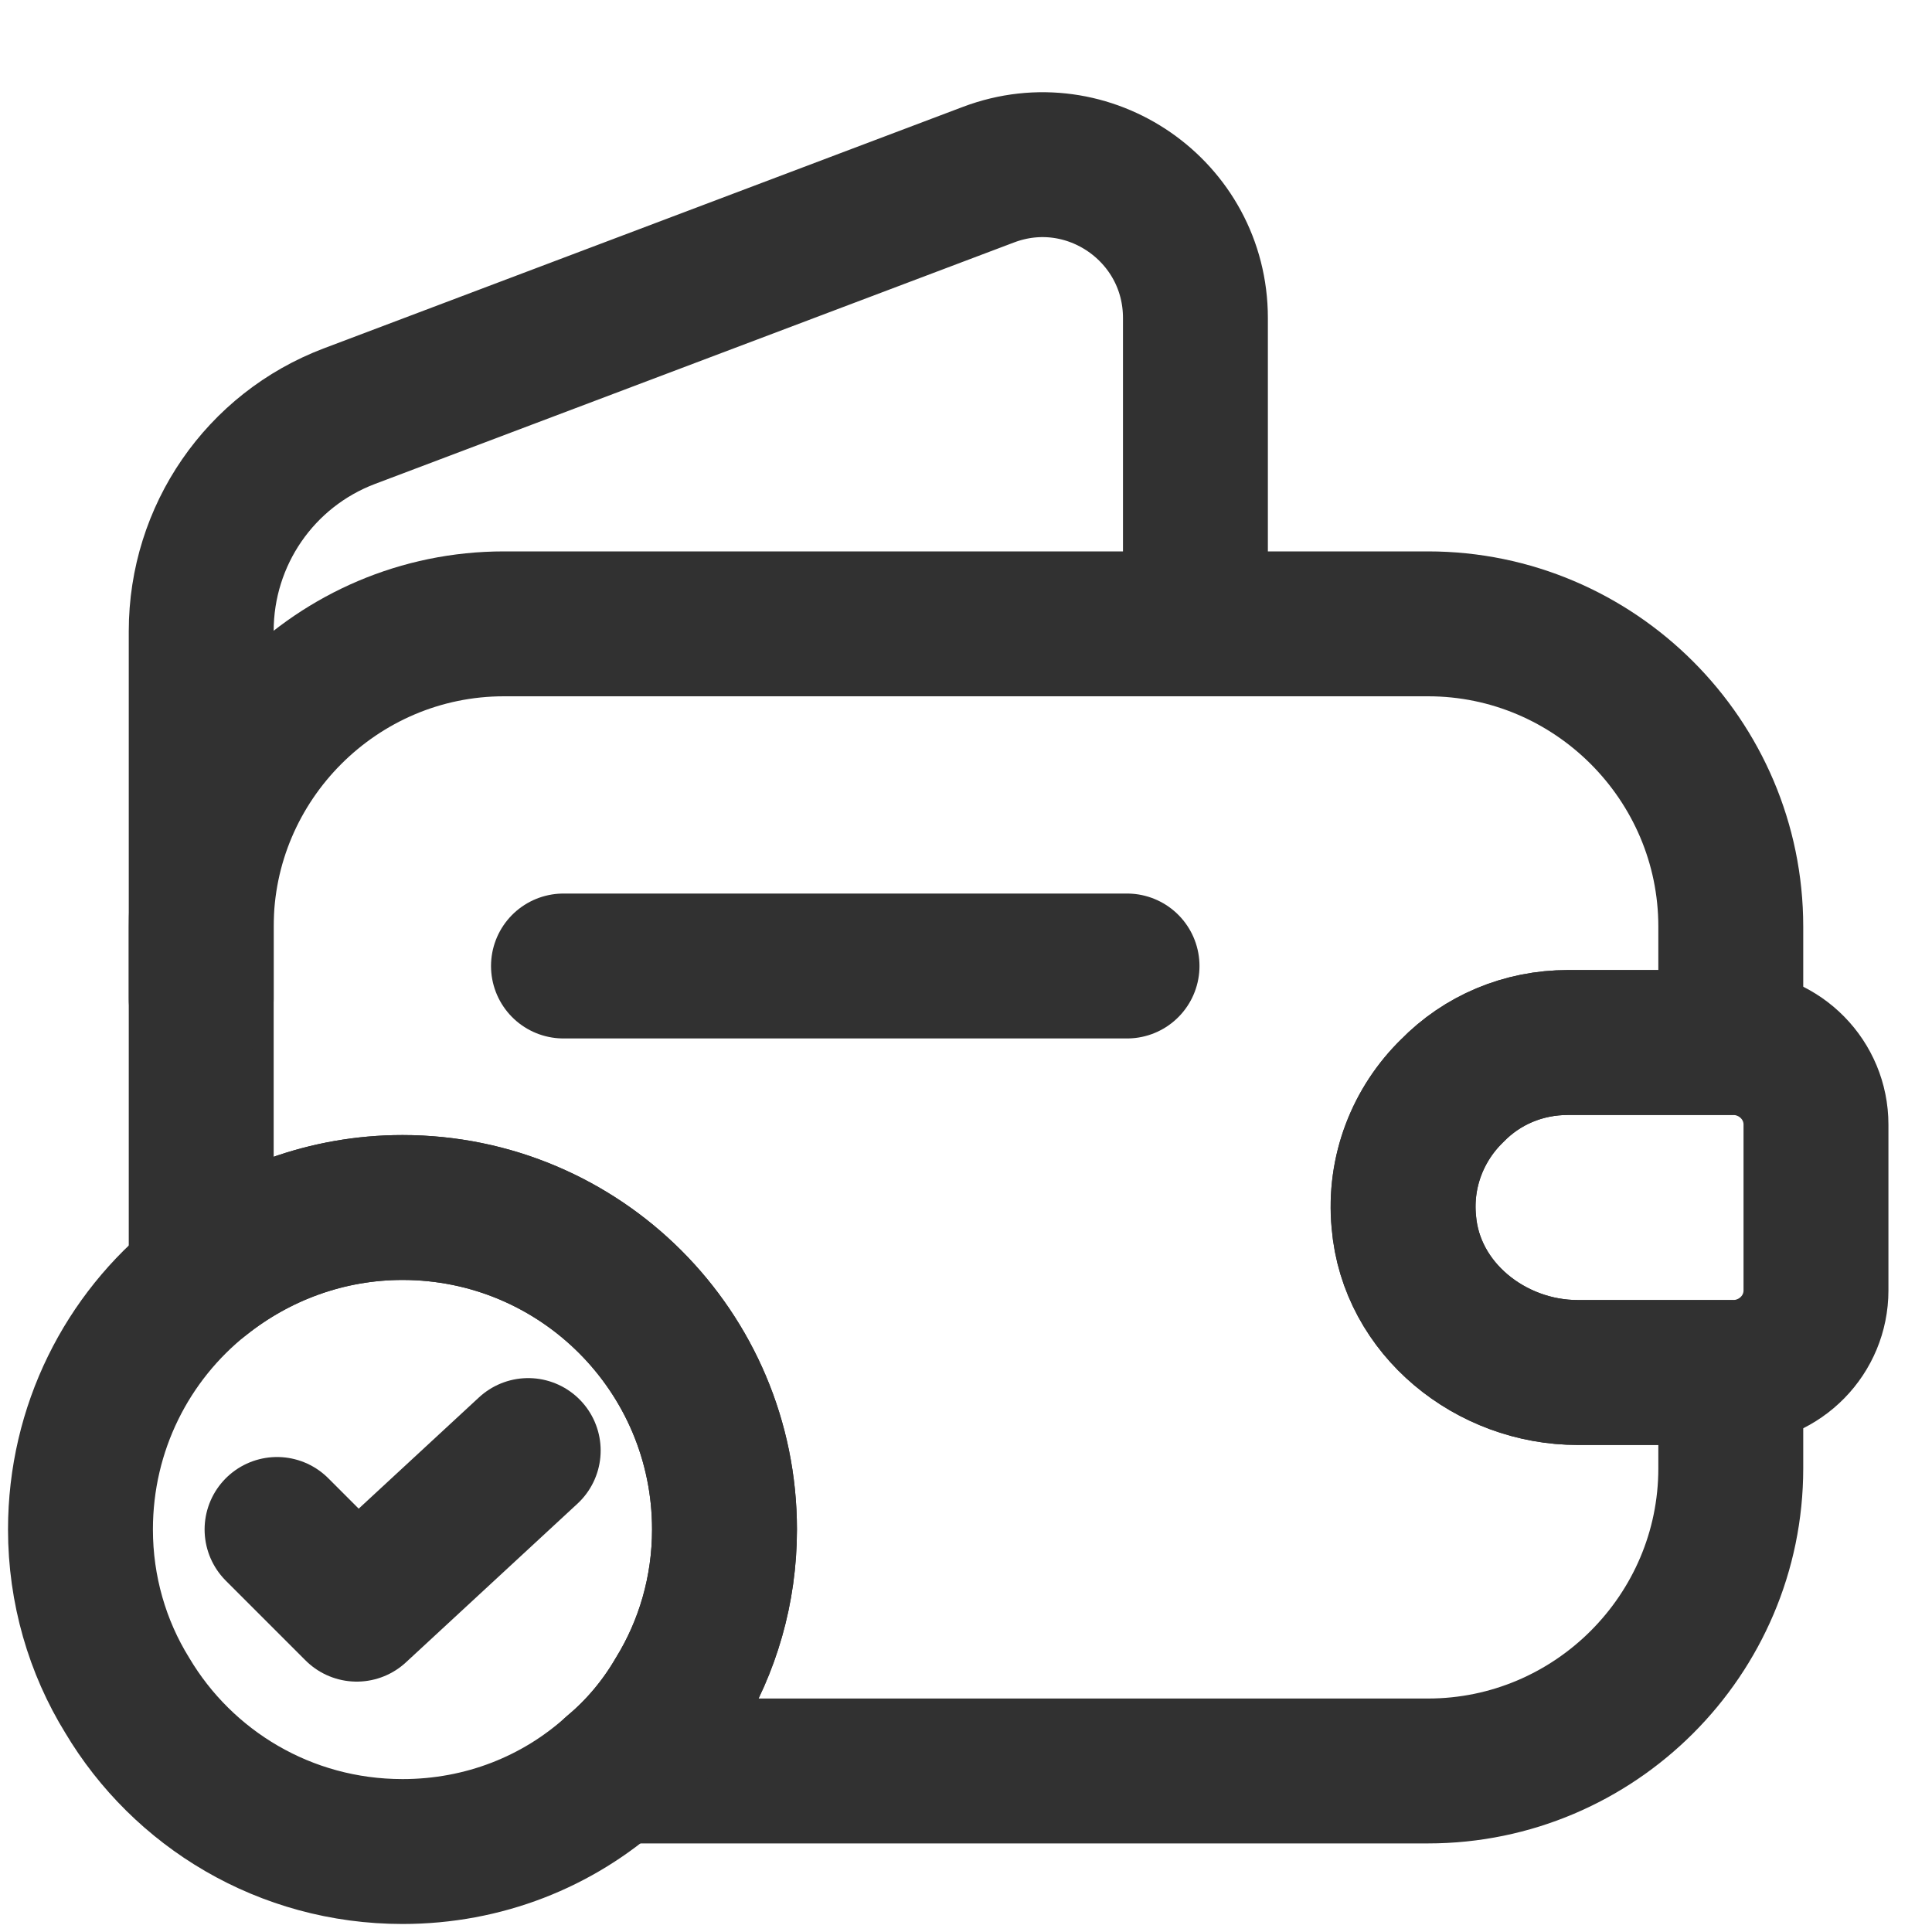
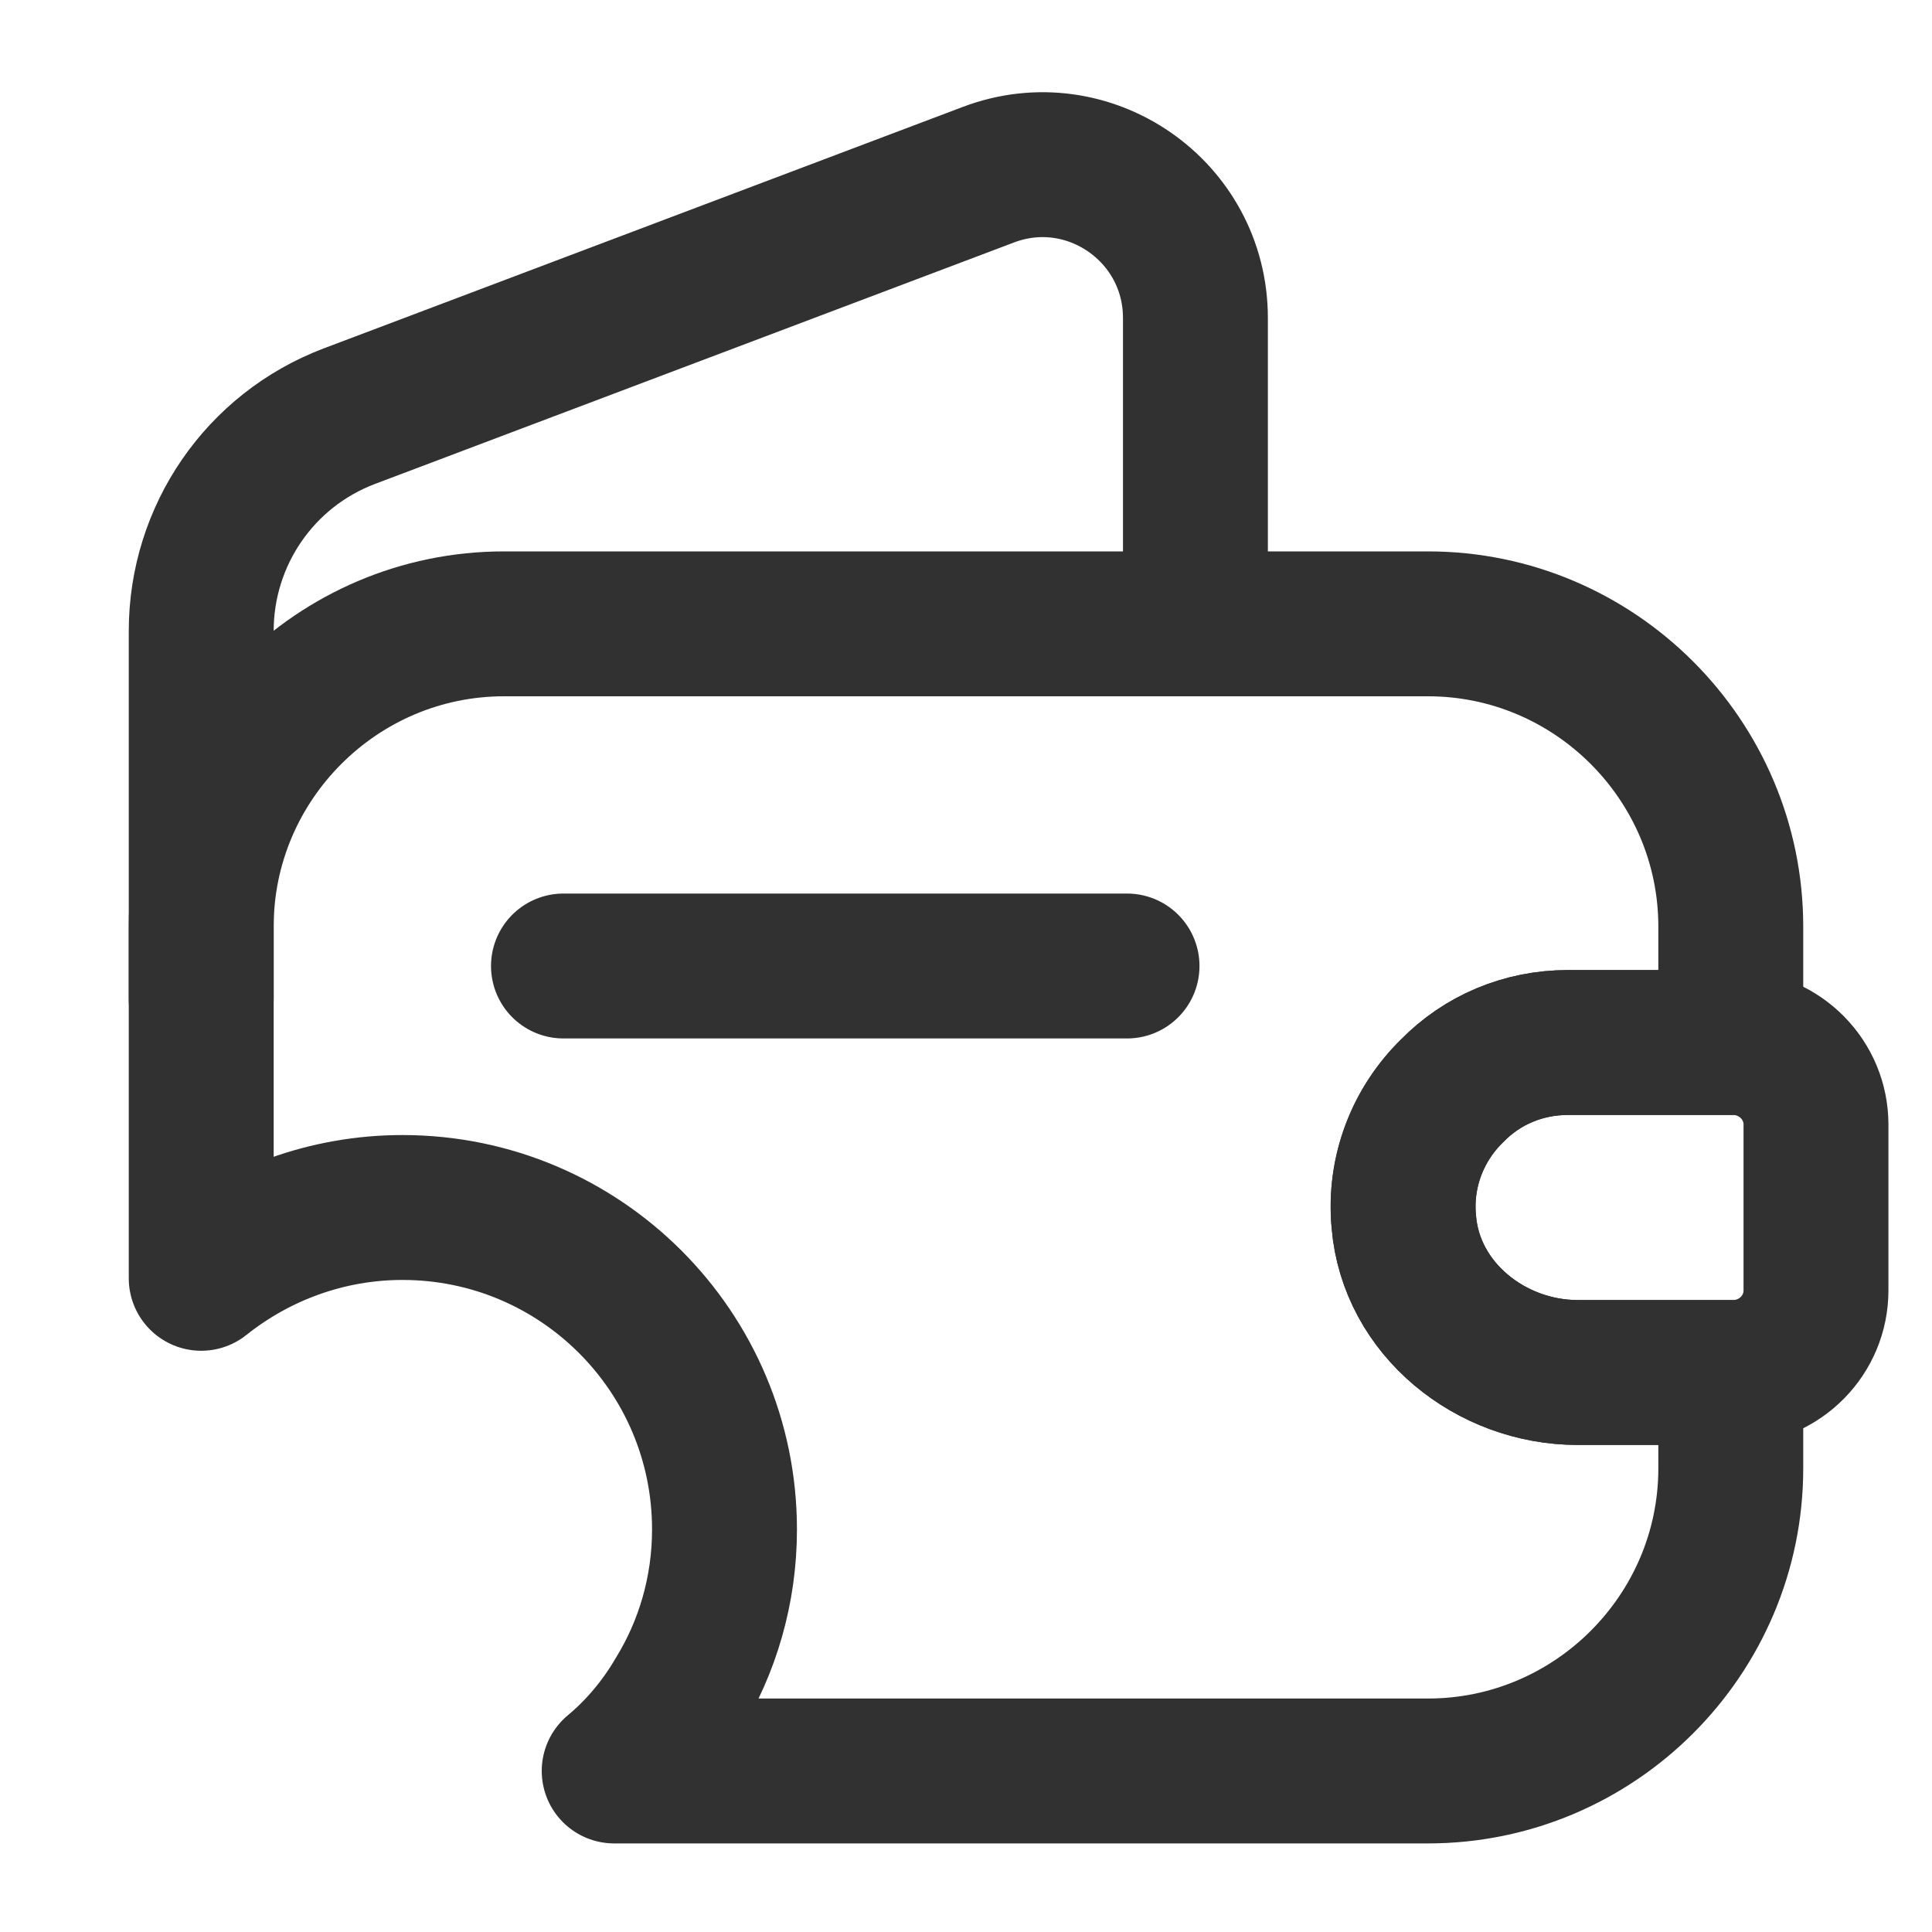
<svg xmlns="http://www.w3.org/2000/svg" width="20" height="20" viewBox="0 0 20 20" fill="none">
  <path d="M15.033 11.292C14.683 11.633 14.483 12.125 14.533 12.65C14.608 13.55 15.433 14.208 16.333 14.208H17.917V15.2C17.917 16.925 16.508 18.333 14.783 18.333H6.358C6.617 18.117 6.842 17.85 7.017 17.55C7.325 17.05 7.5 16.458 7.5 15.833C7.5 13.992 6.008 12.5 4.167 12.5C3.383 12.5 2.658 12.775 2.083 13.233V9.592C2.083 7.867 3.492 6.458 5.217 6.458H14.783C16.508 6.458 17.917 7.867 17.917 9.592V10.792H16.233C15.767 10.792 15.342 10.975 15.033 11.292Z" stroke="#313131" stroke-width="1.5" stroke-linecap="round" stroke-linejoin="round" />
  <path d="M2.083 10.342V6.533C2.083 5.542 2.692 4.658 3.617 4.308L10.233 1.808C11.267 1.417 12.375 2.183 12.375 3.292V6.458" stroke="#313131" stroke-width="1.5" stroke-linecap="round" stroke-linejoin="round" />
  <path d="M18.799 11.642V13.358C18.799 13.817 18.432 14.192 17.966 14.208H16.332C15.432 14.208 14.607 13.55 14.532 12.65C14.482 12.125 14.682 11.633 15.032 11.292C15.341 10.975 15.766 10.792 16.232 10.792H17.966C18.432 10.808 18.799 11.183 18.799 11.642Z" stroke="#313131" stroke-width="1.5" stroke-linecap="round" stroke-linejoin="round" />
  <path d="M5.833 10H11.667" stroke="#313131" stroke-width="1.5" stroke-linecap="round" stroke-linejoin="round" />
-   <path d="M7.5 15.833C7.5 16.458 7.325 17.05 7.017 17.55C6.842 17.85 6.617 18.117 6.358 18.333C5.775 18.858 5.008 19.167 4.167 19.167C2.95 19.167 1.892 18.517 1.317 17.55C1.008 17.05 0.833 16.458 0.833 15.833C0.833 14.783 1.317 13.842 2.083 13.233C2.658 12.775 3.383 12.5 4.167 12.5C6.008 12.5 7.5 13.992 7.5 15.833Z" stroke="#313131" stroke-width="1.5" stroke-miterlimit="10" stroke-linecap="round" stroke-linejoin="round" />
-   <path d="M2.868 15.833L3.693 16.658L5.468 15.016" stroke="#313131" stroke-width="1.5" stroke-linecap="round" stroke-linejoin="round" />
</svg>